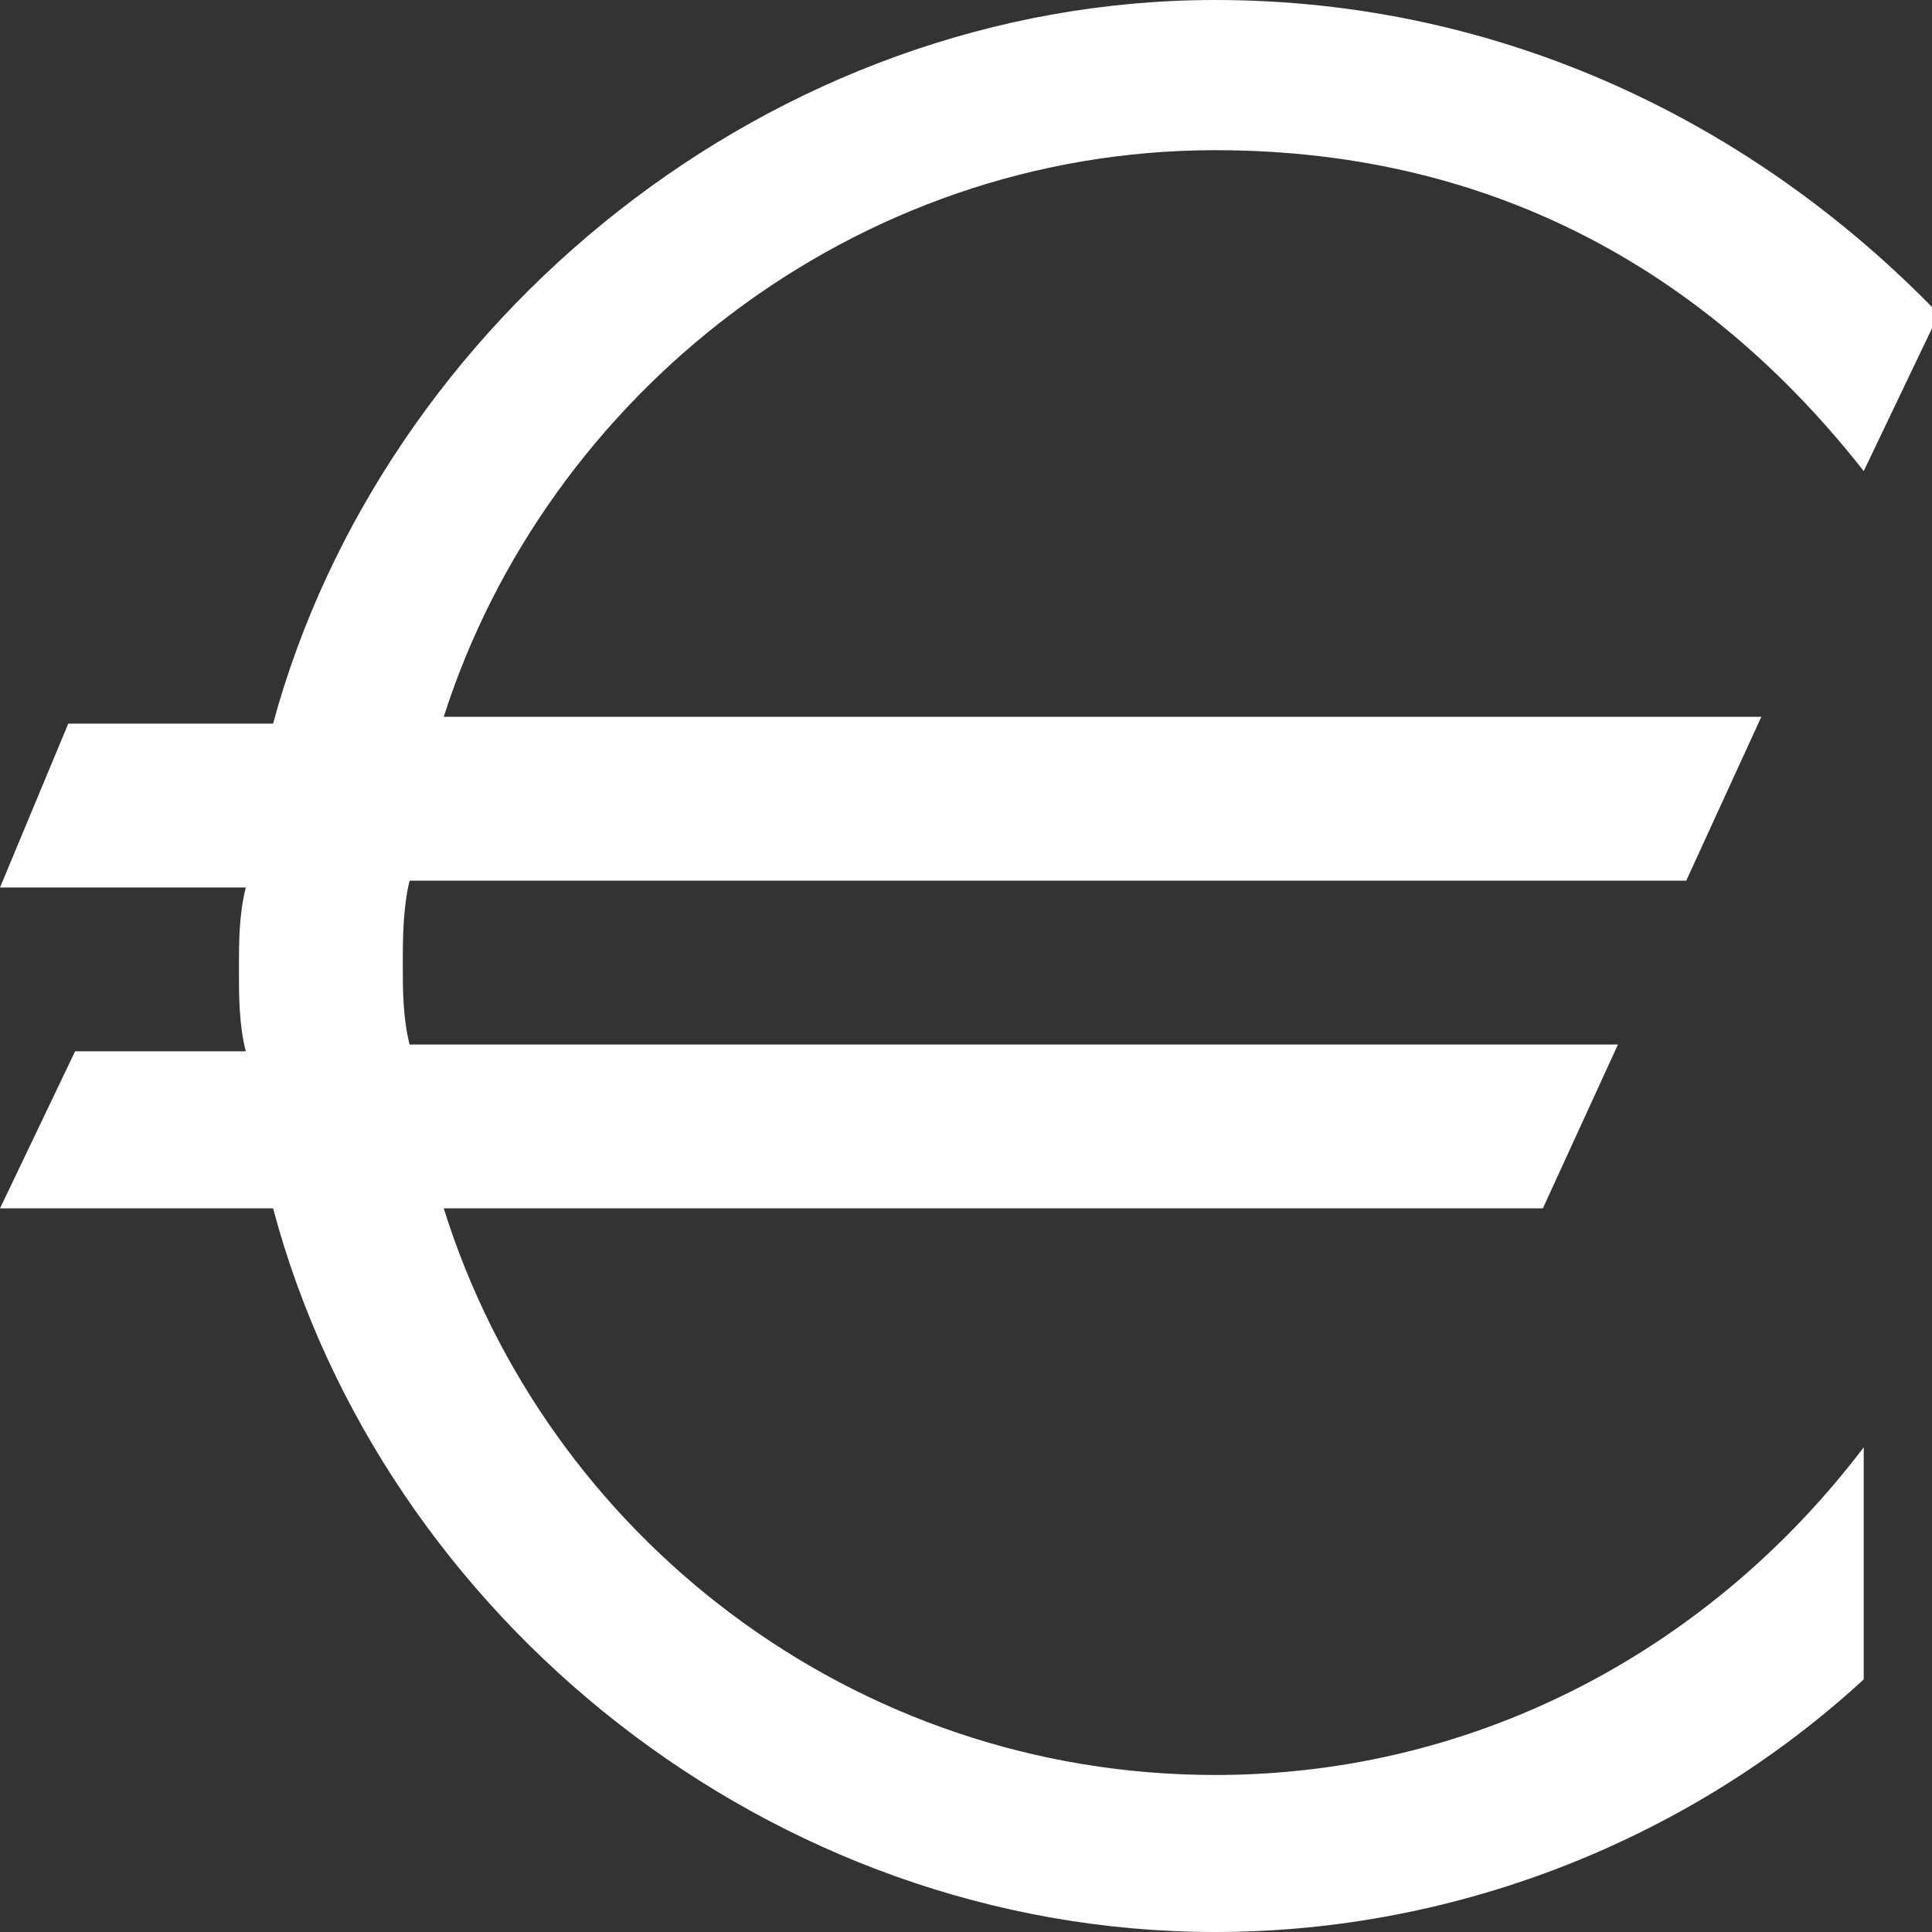
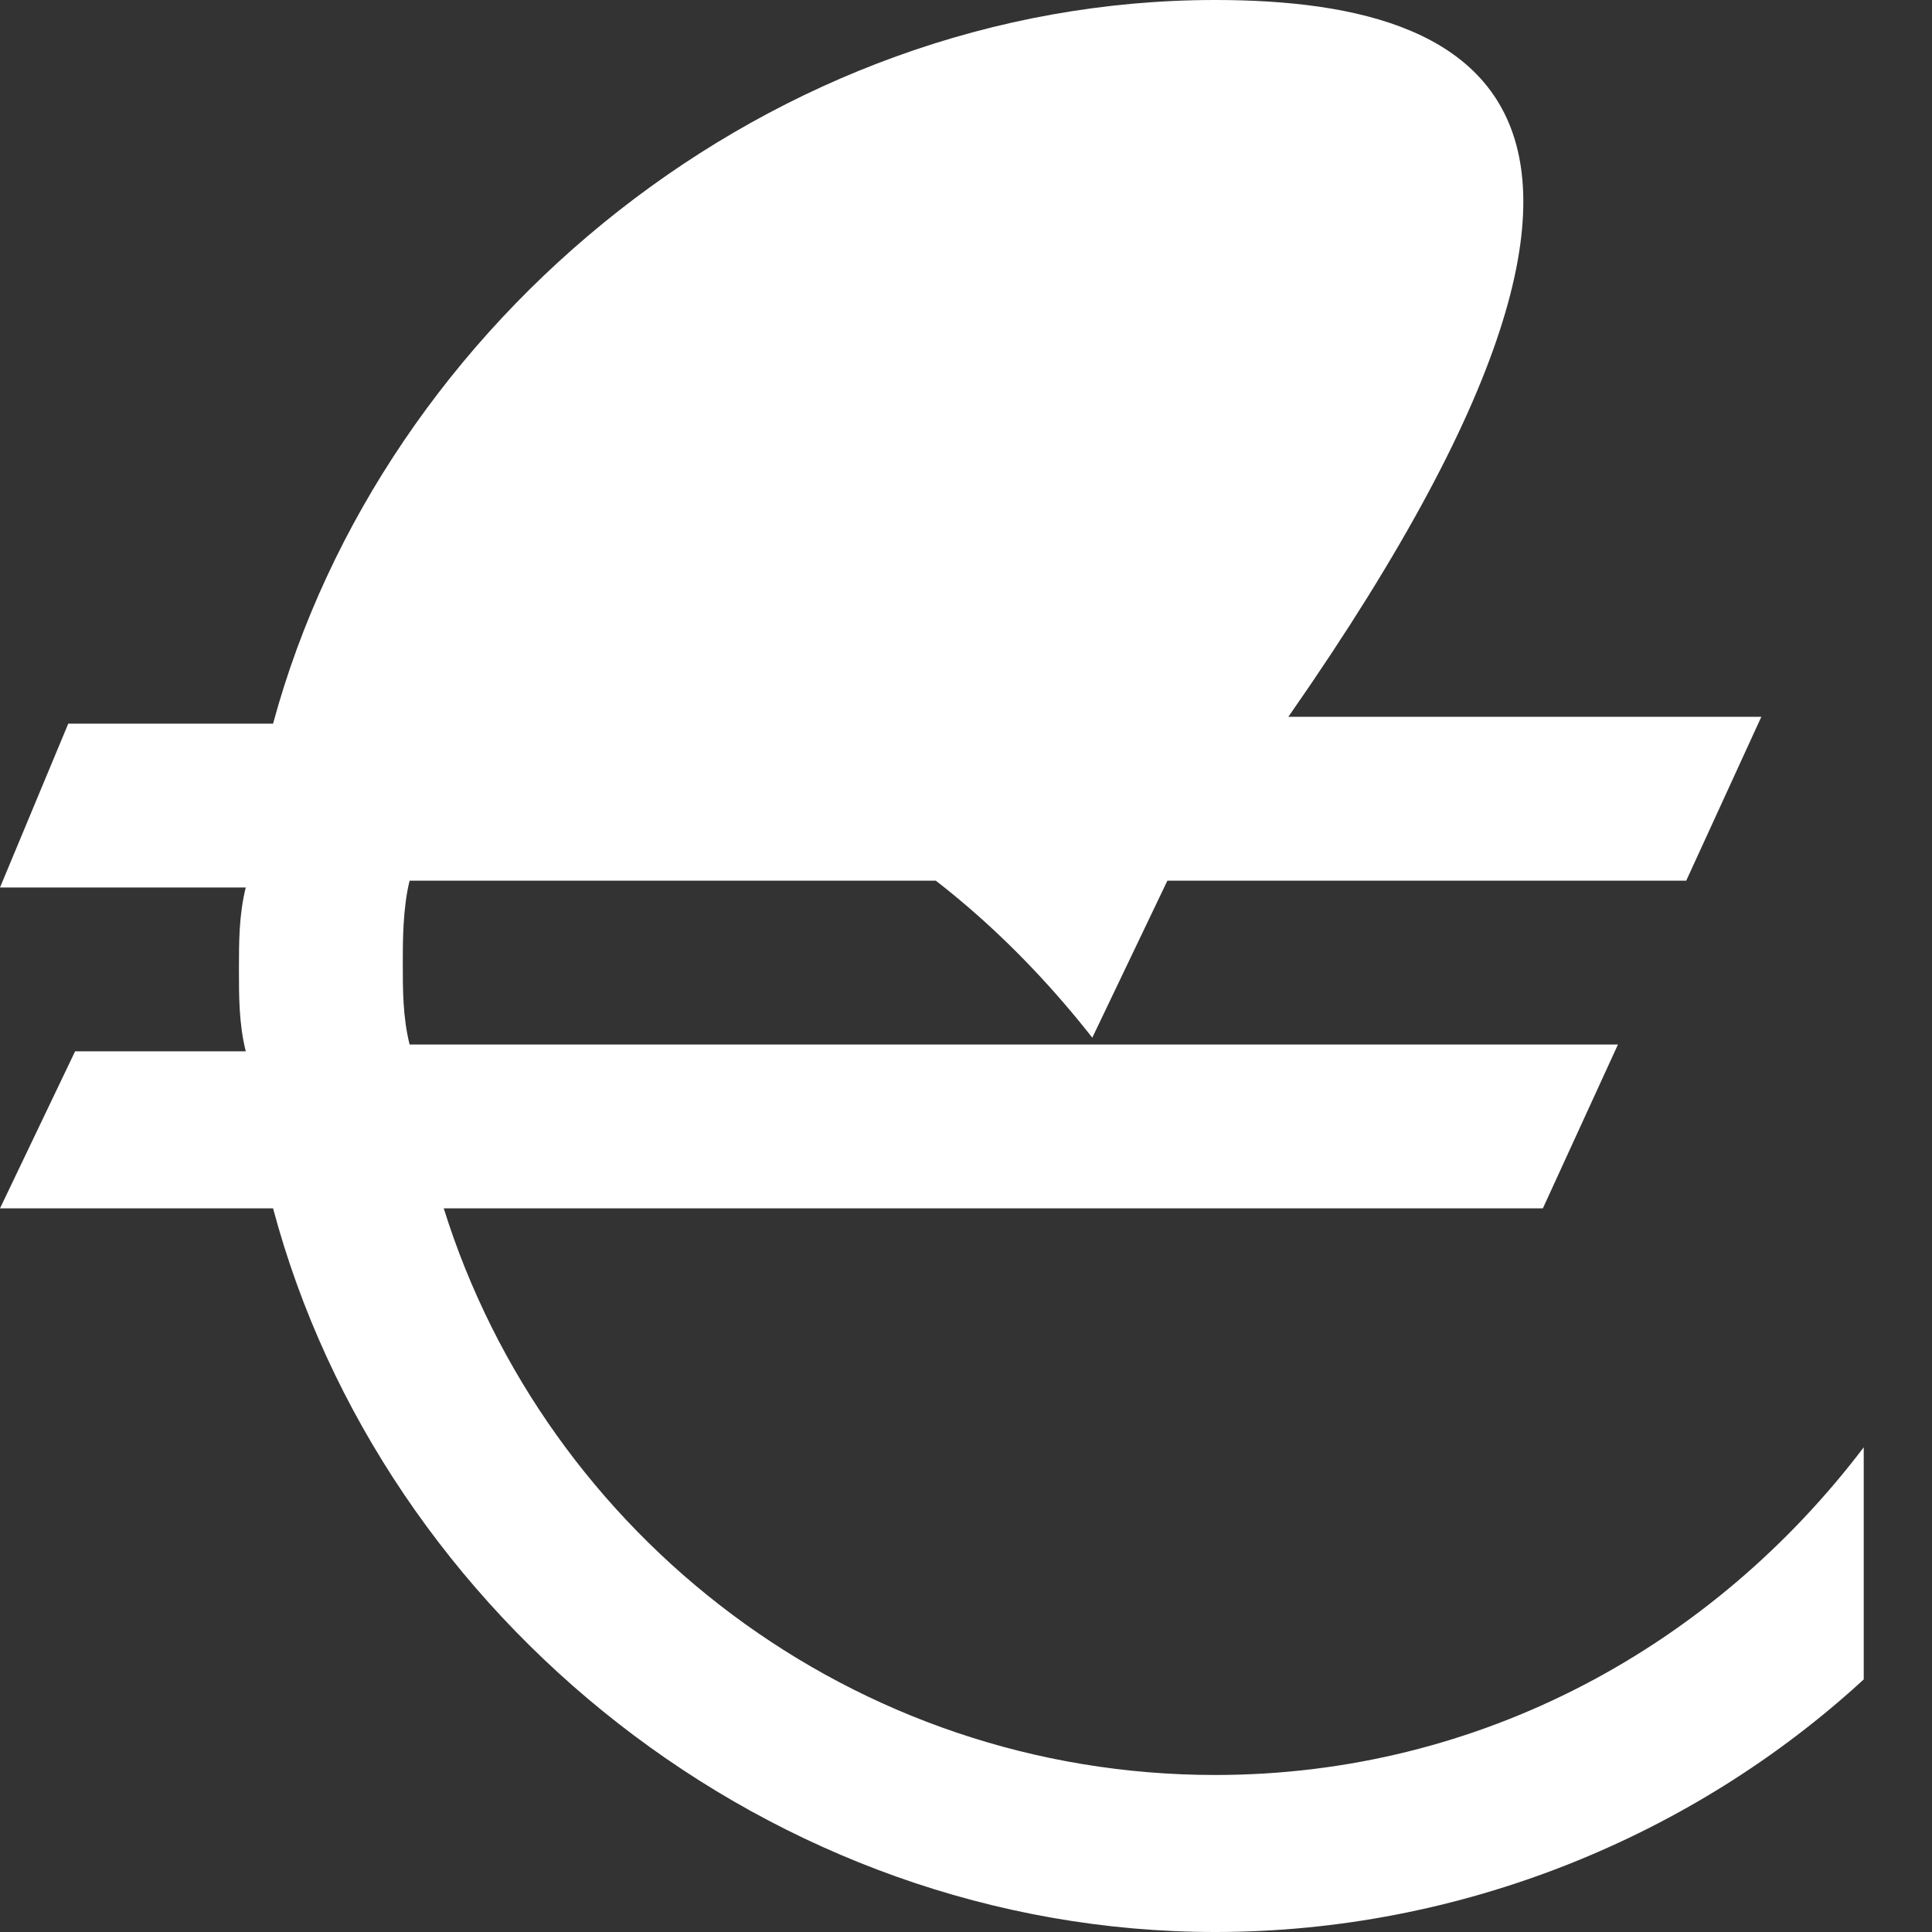
<svg xmlns="http://www.w3.org/2000/svg" version="1.1" id="Ebene_1" x="0px" y="0px" viewBox="0 0 28.3 28.3" style="enable-background:new 0 0 28.3 28.3;" xml:space="preserve">
  <rect x="0" y="0" width="28.3" height="28.3" fill="#333333" stroke="none" />
  <style type="text/css">
	.st0{fill:#FFFFFF;}
</style>
-   <path class="st0" d="M0,13h3.6c-0.1,0.4-0.1,0.8-0.1,1.2s0,0.8,0.1,1.2H1.1L0,17.7h4c1.6,6,7.3,10.6,13.8,10.6c3.6,0,7-1.4,9.5-3.7  v-3.4c-2.2,2.9-5.6,4.8-9.5,4.8c-5.3,0-9.8-3.5-11.3-8.3h16.1l1.1-2.4H6c-0.1-0.4-0.1-0.8-0.1-1.2c0-0.3,0-0.8,0.1-1.2h18.7l1.1-2.4  H6.5c1.5-4.7,6-8.3,11.3-8.3c4.2,0,7.3,1.9,9.5,4.7l1.1-2.3C25.7,1.8,22,0,17.8,0C11.3,0,5.6,4.7,4,10.6h-3L0,13z" />
+   <path class="st0" d="M0,13h3.6c-0.1,0.4-0.1,0.8-0.1,1.2s0,0.8,0.1,1.2H1.1L0,17.7h4c1.6,6,7.3,10.6,13.8,10.6c3.6,0,7-1.4,9.5-3.7  v-3.4c-2.2,2.9-5.6,4.8-9.5,4.8c-5.3,0-9.8-3.5-11.3-8.3h16.1l1.1-2.4H6c-0.1-0.4-0.1-0.8-0.1-1.2c0-0.3,0-0.8,0.1-1.2h18.7l1.1-2.4  H6.5c4.2,0,7.3,1.9,9.5,4.7l1.1-2.3C25.7,1.8,22,0,17.8,0C11.3,0,5.6,4.7,4,10.6h-3L0,13z" />
</svg>